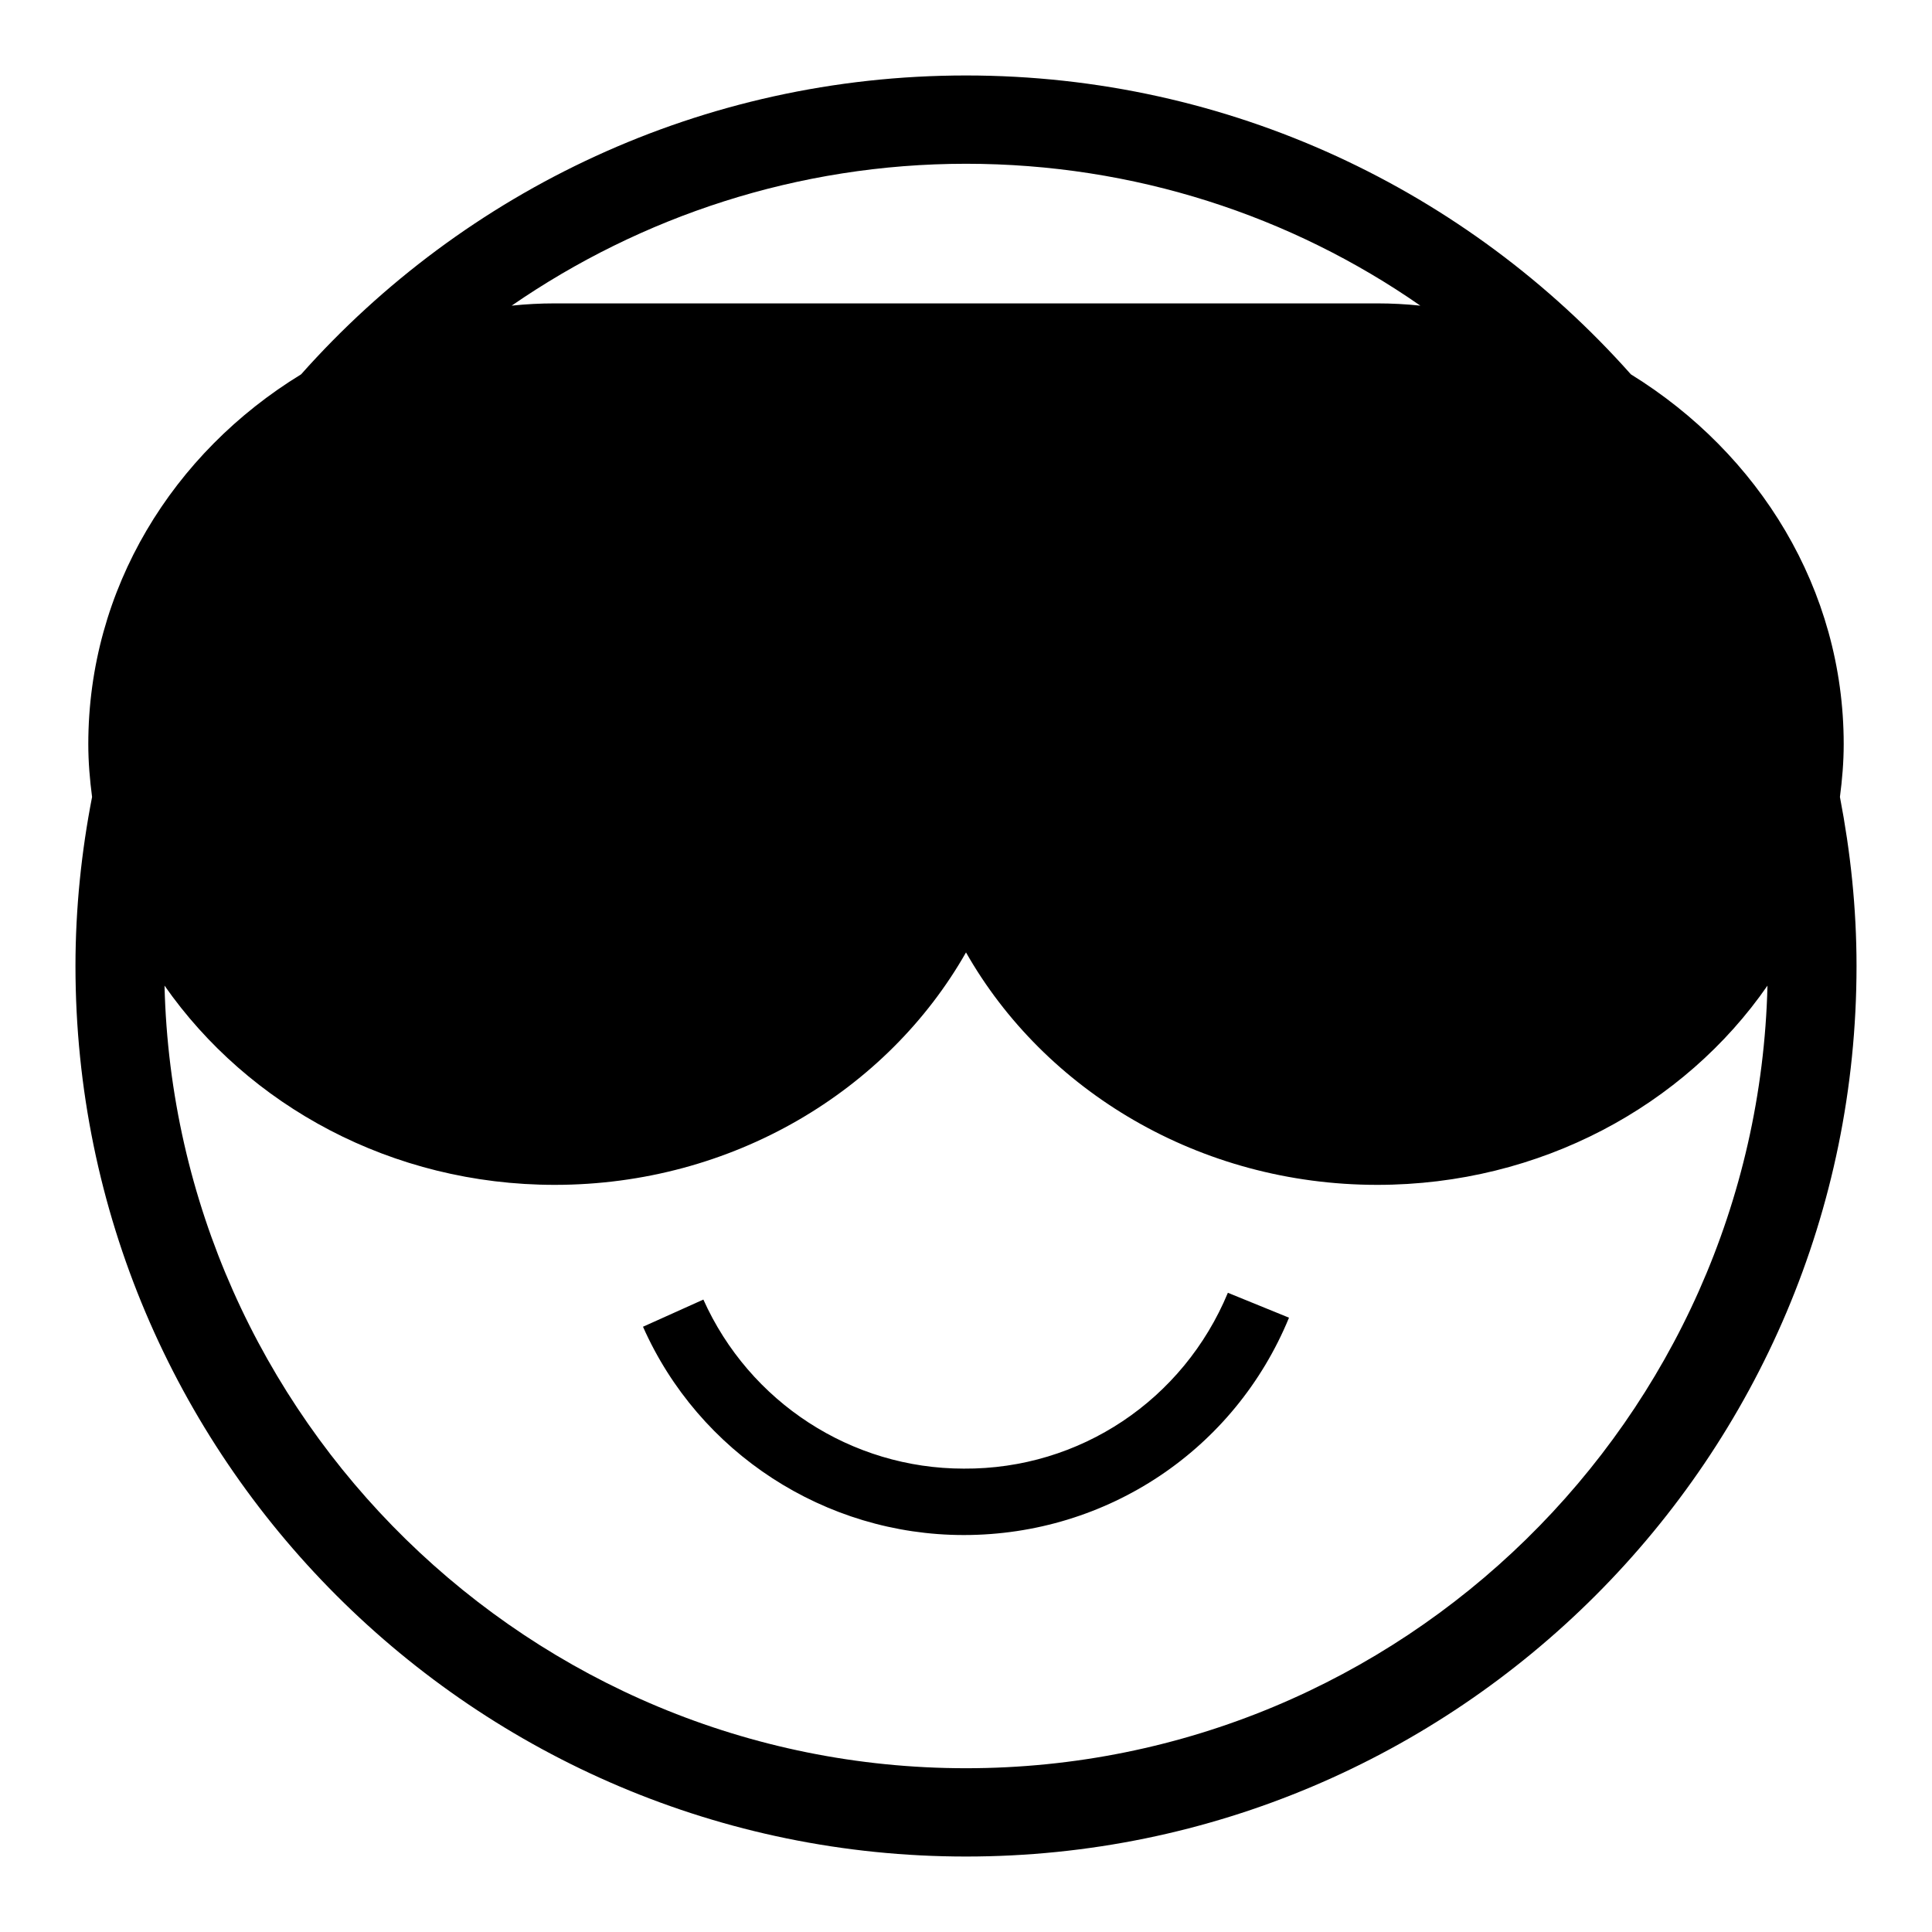
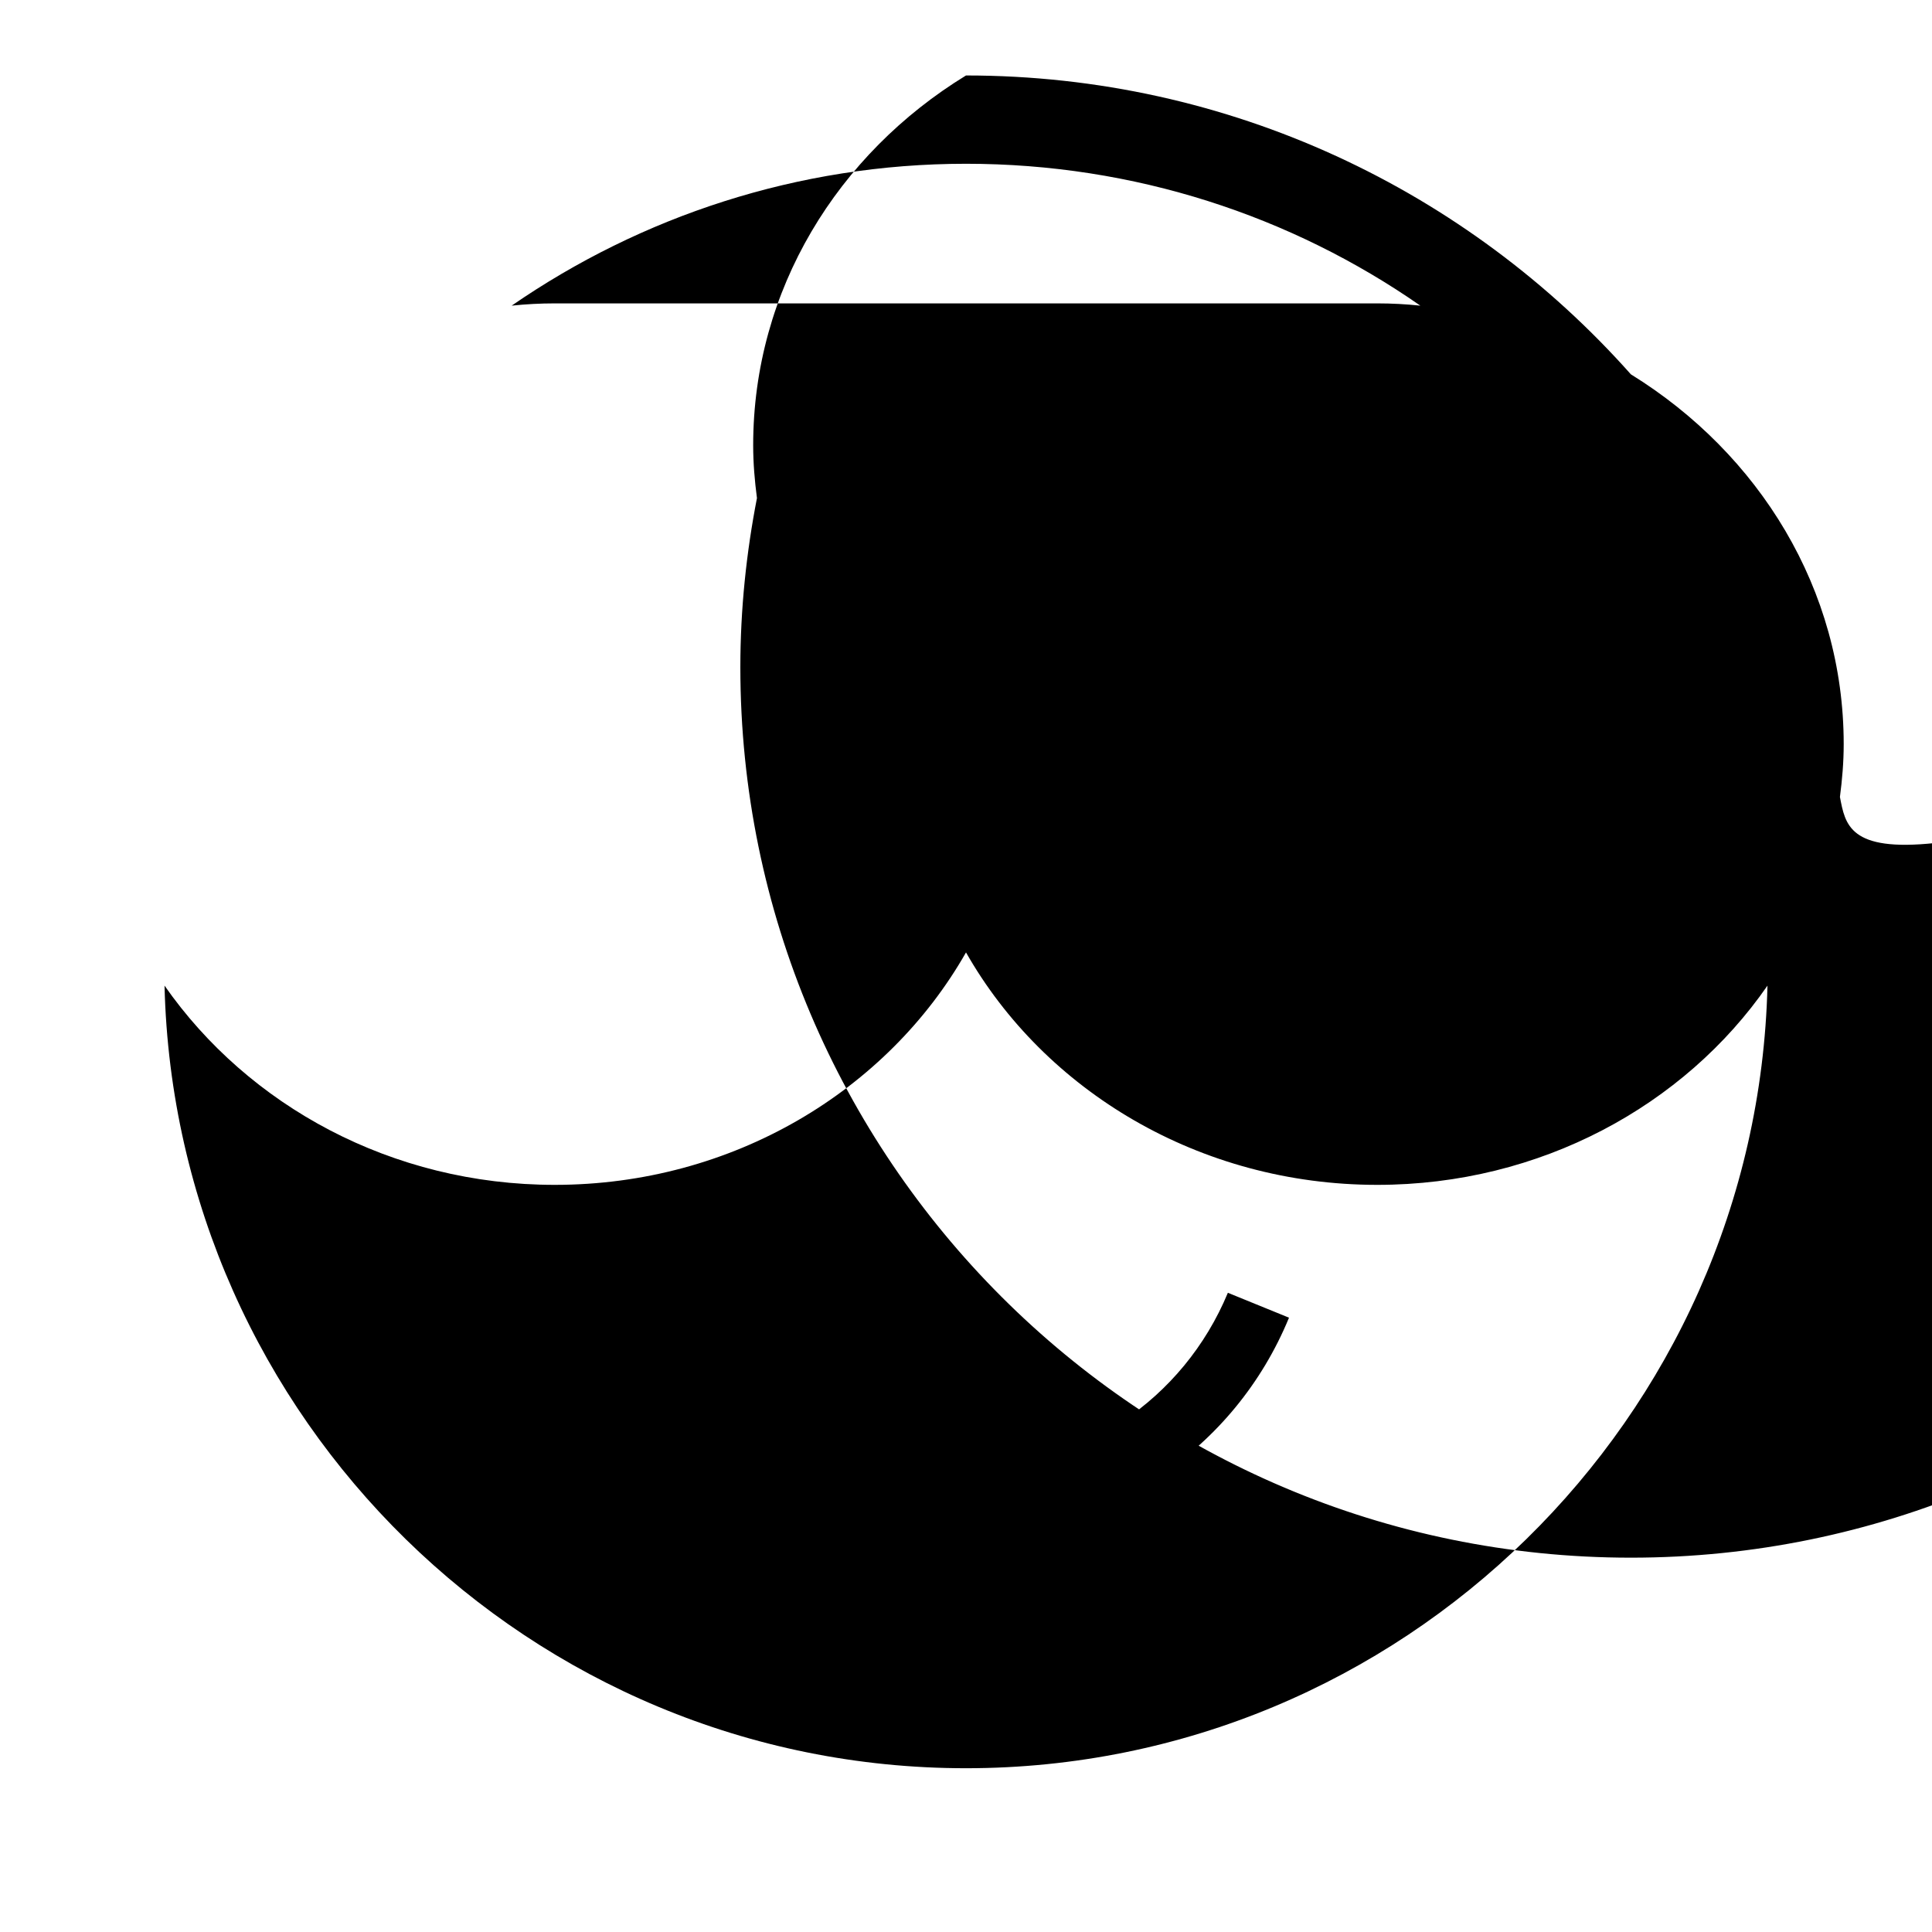
<svg xmlns="http://www.w3.org/2000/svg" version="1.1" x="0px" y="0px" viewBox="0 0 256 256" enable-background="new 0 0 256 256" xml:space="preserve">
  <g>
    <g>
      <g>
-         <path fill="#000000" d="M243.8,105.6c0.3-2.3,0.5-4.6,0.5-7c0-20.5-11.2-38.5-28.2-49C194.5,25.3,163,10,128,10c-35,0-66.5,15.3-88.1,39.6c-17,10.4-28.2,28.4-28.2,49c0,2.4,0.2,4.7,0.5,7c-1.4,7.2-2.2,14.7-2.2,22.4c0,65.1,52.9,118,118,118c65.1,0,118-52.9,118-118C246,120.3,245.2,112.9,243.8,105.6z M128,21.7c22.3,0,43.1,6.9,60.2,18.8c-1.9-0.2-3.8-0.3-5.7-0.3h-109c-1.9,0-3.8,0.1-5.7,0.3C84.9,28.7,105.7,21.7,128,21.7z M128,234.3c-57.7,0-104.8-46.3-106.2-103.7c11.1,15.9,30.1,26.4,51.7,26.4c23.6,0,44.1-12.5,54.5-30.8c10.4,18.3,30.9,30.8,54.5,30.8c21.6,0,40.7-10.5,51.7-26.4C232.8,188,185.7,234.3,128,234.3z M162.7,171.3l8.1,3.3c-7.2,17.5-24.1,28.8-43.1,28.8c-18.4,0-35.1-10.9-42.5-27.6l8-3.6c6.1,13.6,19.6,22.4,34.5,22.4C143.1,194.7,156.8,185.5,162.7,171.3z" />
+         <path fill="#000000" d="M243.8,105.6c0.3-2.3,0.5-4.6,0.5-7c0-20.5-11.2-38.5-28.2-49C194.5,25.3,163,10,128,10c-17,10.4-28.2,28.4-28.2,49c0,2.4,0.2,4.7,0.5,7c-1.4,7.2-2.2,14.7-2.2,22.4c0,65.1,52.9,118,118,118c65.1,0,118-52.9,118-118C246,120.3,245.2,112.9,243.8,105.6z M128,21.7c22.3,0,43.1,6.9,60.2,18.8c-1.9-0.2-3.8-0.3-5.7-0.3h-109c-1.9,0-3.8,0.1-5.7,0.3C84.9,28.7,105.7,21.7,128,21.7z M128,234.3c-57.7,0-104.8-46.3-106.2-103.7c11.1,15.9,30.1,26.4,51.7,26.4c23.6,0,44.1-12.5,54.5-30.8c10.4,18.3,30.9,30.8,54.5,30.8c21.6,0,40.7-10.5,51.7-26.4C232.8,188,185.7,234.3,128,234.3z M162.7,171.3l8.1,3.3c-7.2,17.5-24.1,28.8-43.1,28.8c-18.4,0-35.1-10.9-42.5-27.6l8-3.6c6.1,13.6,19.6,22.4,34.5,22.4C143.1,194.7,156.8,185.5,162.7,171.3z" />
      </g>
      <g />
      <g />
      <g />
      <g />
      <g />
      <g />
      <g />
      <g />
      <g />
      <g />
      <g />
      <g />
      <g />
      <g />
      <g />
    </g>
  </g>
</svg>